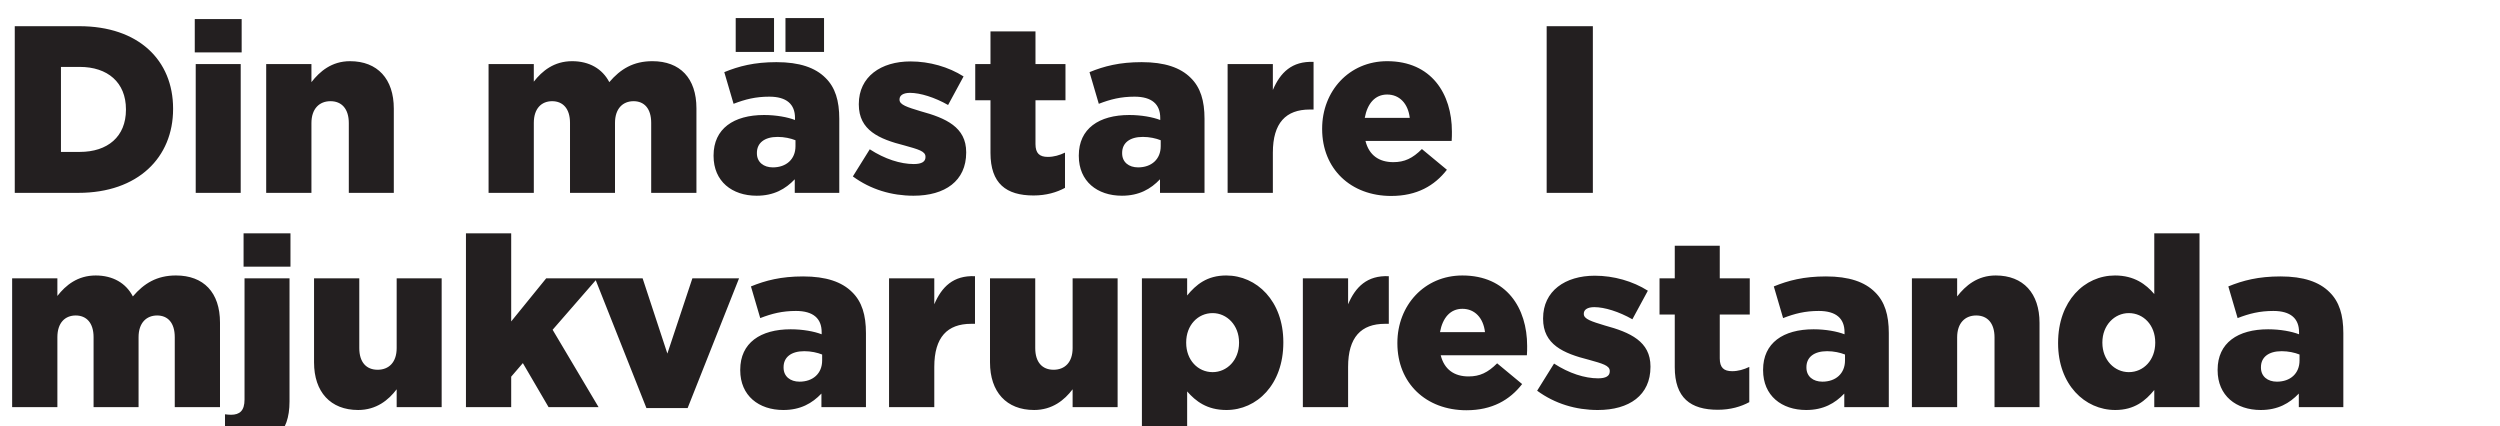
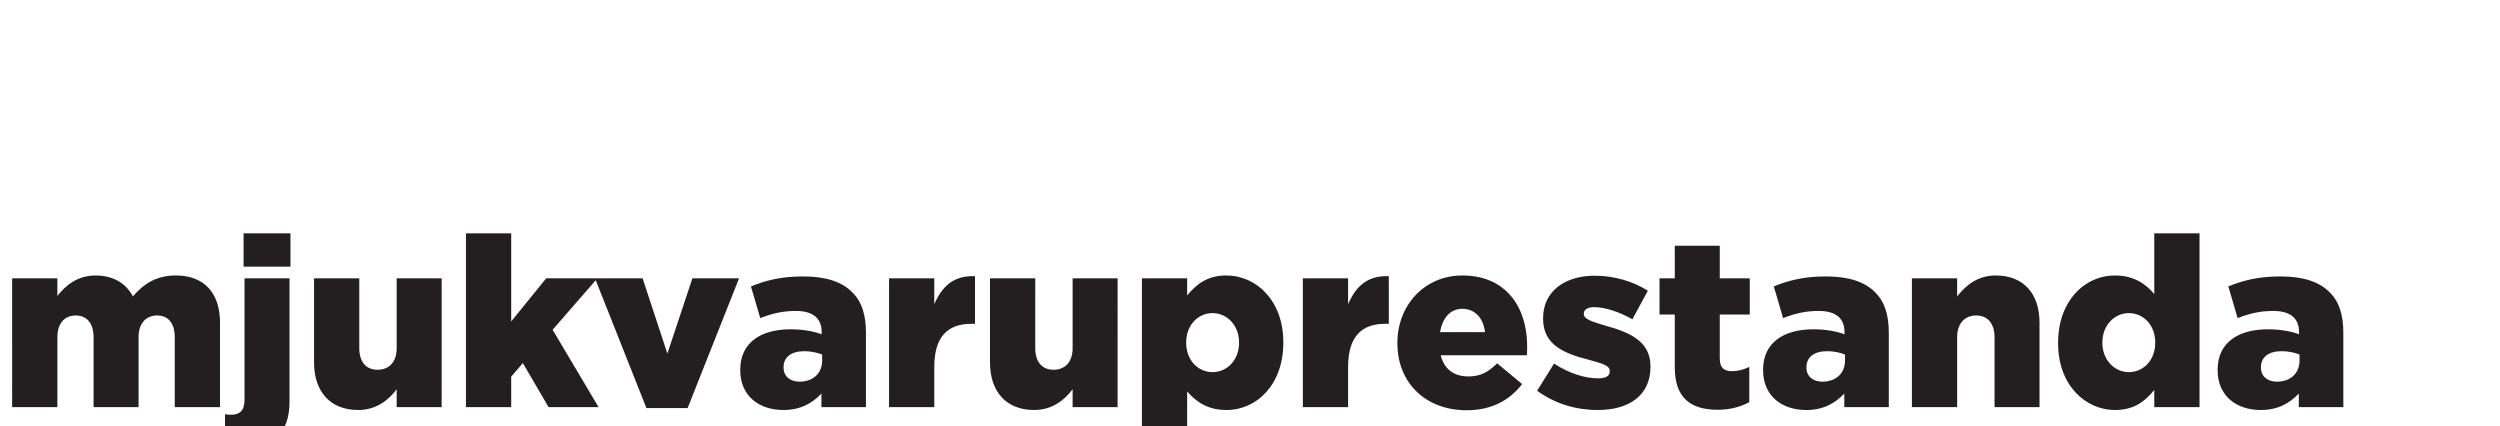
<svg xmlns="http://www.w3.org/2000/svg" width="302.273" height="51.515" viewBox="0 0 302.273 51.515">
  <g fill="#231f20">
-     <path d="M1.785 23.318H9.47c7.226 0 11.458-4.29 11.458-10.133v-.058c0-5.844-4.174-9.96-11.343-9.96H1.785zM9.644 8.09c3.368 0 5.585 1.872 5.585 5.125v.057c0 3.253-2.217 5.096-5.585 5.096H7.37V8.089zM23.549 6.333h5.67v-4.03h-5.67zm.115 16.985h5.44V7.744h-5.44zM32.185 23.318h5.47v-8.435c0-1.727.95-2.648 2.303-2.648s2.216.921 2.216 2.648v8.435h5.441v-10.19c0-3.57-1.957-5.73-5.297-5.73-2.216 0-3.656 1.238-4.663 2.534V7.744h-5.47zM59.073 23.318h5.47v-8.463c0-1.728.92-2.62 2.216-2.62 1.296 0 2.16.892 2.16 2.62v8.463h5.44v-8.463c0-1.728.95-2.62 2.246-2.62 1.295 0 2.13.892 2.13 2.62v8.463h5.47v-10.22c0-3.656-1.987-5.7-5.326-5.7-2.303 0-3.858.95-5.21 2.534-.836-1.612-2.419-2.534-4.492-2.534-2.188 0-3.627 1.18-4.635 2.476v-2.13h-5.47zM91.488 23.664c2.073 0 3.483-.806 4.606-1.987v1.641h5.383v-8.953c0-2.188-.489-3.8-1.67-4.951-1.237-1.238-3.137-1.9-5.93-1.9-2.677 0-4.548.489-6.304 1.209l1.123 3.829c1.41-.547 2.677-.864 4.318-.864 2.101 0 3.109.921 3.109 2.562v.26c-.893-.346-2.274-.605-3.743-.605-3.656 0-6.103 1.64-6.103 4.893v.058c0 3.08 2.246 4.808 5.21 4.808zm1.958-3.426c-1.123 0-1.93-.633-1.93-1.699v-.057c0-1.18.893-1.929 2.505-1.929.806 0 1.584.173 2.16.403v.72c0 1.583-1.123 2.562-2.735 2.562zM94.97 6.276h4.664V2.188H94.97zm-6.016 0h4.634V2.188h-4.634zM110.46 23.664c3.8 0 6.361-1.785 6.361-5.211v-.058c0-3.022-2.447-4.116-5.527-4.951-1.612-.49-2.533-.777-2.533-1.382v-.057c0-.461.432-.778 1.266-.778 1.238 0 2.994.547 4.606 1.468l1.872-3.454c-1.814-1.152-4.117-1.814-6.42-1.814-3.57 0-6.247 1.843-6.247 5.153v.058c0 3.109 2.447 4.174 5.527 4.951 1.641.461 2.534.691 2.534 1.353V19c0 .547-.461.835-1.411.835-1.612 0-3.512-.605-5.326-1.785l-2.044 3.282c2.16 1.583 4.693 2.332 7.341 2.332zM124.968 23.635c1.526 0 2.793-.374 3.8-.921v-4.261c-.662.317-1.353.518-2.072.518-1.008 0-1.497-.432-1.497-1.554V12.12h3.627V7.744h-3.627V3.8h-5.441v3.944h-1.843v4.376h1.843v6.362c0 3.713 1.9 5.153 5.21 5.153zM135.649 23.664c2.072 0 3.483-.806 4.606-1.987v1.641h5.383v-8.953c0-2.188-.49-3.8-1.67-4.951-1.238-1.238-3.138-1.9-5.93-1.9-2.677 0-4.549.489-6.305 1.209l1.123 3.829c1.41-.547 2.677-.864 4.318-.864 2.102 0 3.11.921 3.11 2.562v.26c-.893-.346-2.275-.605-3.743-.605-3.656 0-6.103 1.64-6.103 4.893v.058c0 3.08 2.245 4.808 5.21 4.808zm1.957-3.426c-1.123 0-1.929-.633-1.929-1.699v-.057c0-1.18.893-1.929 2.505-1.929.806 0 1.583.173 2.159.403v.72c0 1.583-1.123 2.562-2.735 2.562zM148.43 23.318h5.47v-4.865c0-3.598 1.583-5.21 4.462-5.21h.46V7.484c-2.619-.115-4.03 1.295-4.922 3.397V7.744h-5.47zM168.208 23.692c3.109 0 5.24-1.237 6.736-3.166l-3.023-2.505c-1.122 1.123-2.101 1.584-3.454 1.584-1.727 0-2.937-.835-3.368-2.563h10.42c.03-.374.03-.777.03-1.122 0-4.578-2.476-8.522-7.83-8.522-4.607 0-7.86 3.628-7.86 8.147v.058c0 4.808 3.455 8.09 8.349 8.09zm-3.196-9.442c.317-1.727 1.238-2.821 2.706-2.821 1.497 0 2.534 1.094 2.735 2.821zM187.006 23.318h5.585V3.167h-5.585z" />
-   </g>
+     </g>
  <g fill="#231f20">
    <path d="M1.468 49.227h5.47v-8.463c0-1.728.921-2.62 2.217-2.62 1.295 0 2.159.892 2.159 2.62v8.463h5.44v-8.463c0-1.728.95-2.62 2.246-2.62 1.295 0 2.13.892 2.13 2.62v8.463h5.47v-10.22c0-3.655-1.986-5.7-5.326-5.7-2.303 0-3.857.95-5.21 2.534-.835-1.612-2.419-2.533-4.491-2.533-2.188 0-3.628 1.18-4.635 2.475v-2.13h-5.47zM29.45 32.242h5.671v-4.03H29.45zm.029 21.678c3.512 0 5.527-1.44 5.527-5.384V33.653h-5.44v14.653c0 1.353-.577 1.843-1.642 1.843-.23 0-.49-.03-.72-.058v3.627c.663.115 1.382.202 2.275.202zM43.297 49.573c2.217 0 3.685-1.21 4.664-2.505v2.16h5.44V33.652h-5.44v8.435c0 1.727-.95 2.62-2.303 2.62s-2.217-.893-2.217-2.62v-8.435h-5.47v10.162c0 3.57 1.987 5.758 5.326 5.758zM56.338 49.227h5.47v-3.685l1.41-1.64 3.11 5.325h6.045l-5.556-9.356 5.412-6.218h-6.19l-4.231 5.21v-10.65h-5.47zM78.16 49.342h4.98l6.218-15.689h-5.643l-3.023 9.097-2.993-9.097H71.94zM94.712 49.573c2.073 0 3.484-.806 4.606-1.987v1.641h5.384v-8.953c0-2.188-.49-3.8-1.67-4.951-1.238-1.238-3.138-1.9-5.93-1.9-2.678 0-4.549.49-6.305 1.209l1.123 3.829c1.41-.547 2.677-.864 4.318-.864 2.101 0 3.109.921 3.109 2.562v.26c-.892-.346-2.274-.605-3.742-.605-3.656 0-6.103 1.64-6.103 4.894v.057c0 3.08 2.245 4.808 5.21 4.808zm1.958-3.426c-1.123 0-1.929-.633-1.929-1.698v-.058c0-1.18.892-1.929 2.505-1.929.806 0 1.583.173 2.159.403v.72c0 1.583-1.123 2.562-2.735 2.562zM107.494 49.227h5.47v-4.865c0-3.598 1.583-5.21 4.462-5.21h.46v-5.758c-2.62-.115-4.03 1.295-4.922 3.397v-3.138h-5.47zM125.026 49.573c2.217 0 3.685-1.21 4.663-2.505v2.16h5.441V33.652h-5.44v8.435c0 1.727-.95 2.62-2.304 2.62-1.353 0-2.216-.893-2.216-2.62v-8.435h-5.47v10.162c0 3.57 1.986 5.758 5.326 5.758zM138.067 53.833h5.47v-6.506c1.036 1.18 2.389 2.246 4.75 2.246 3.684 0 6.88-3.08 6.88-8.147v-.058c0-4.98-3.224-8.06-6.91-8.06-2.331 0-3.655 1.122-4.72 2.418v-2.073h-5.47zm8.55-8.838c-1.785 0-3.196-1.468-3.196-3.54v-.058c0-2.073 1.41-3.54 3.196-3.54 1.727 0 3.195 1.467 3.195 3.54v.058c0 2.101-1.468 3.54-3.195 3.54zM157.527 49.227h5.47v-4.865c0-3.598 1.583-5.21 4.462-5.21h.46v-5.758c-2.619-.115-4.03 1.295-4.922 3.397v-3.138h-5.47zM177.305 49.602c3.109 0 5.24-1.238 6.736-3.167l-3.023-2.505c-1.122 1.123-2.101 1.584-3.454 1.584-1.728 0-2.937-.835-3.368-2.562h10.42c.03-.375.03-.778.03-1.123 0-4.577-2.476-8.521-7.83-8.521-4.607 0-7.86 3.627-7.86 8.147v.057c0 4.808 3.455 8.09 8.349 8.09zm-3.196-9.443c.317-1.727 1.238-2.821 2.706-2.821 1.497 0 2.534 1.094 2.735 2.821zM193.196 49.573c3.8 0 6.362-1.785 6.362-5.21v-.058c0-3.023-2.447-4.117-5.528-4.952-1.612-.49-2.533-.777-2.533-1.382v-.057c0-.46.432-.778 1.267-.778 1.238 0 2.994.547 4.606 1.469l1.871-3.455c-1.814-1.151-4.117-1.814-6.42-1.814-3.57 0-6.247 1.843-6.247 5.153v.058c0 3.11 2.447 4.174 5.528 4.952 1.64.46 2.533.69 2.533 1.353v.057c0 .547-.46.835-1.41.835-1.613 0-3.513-.605-5.326-1.785l-2.044 3.282c2.159 1.583 4.692 2.332 7.34 2.332zM207.705 49.544c1.525 0 2.792-.374 3.8-.921v-4.26c-.662.316-1.353.517-2.073.517-1.008 0-1.497-.431-1.497-1.554v-5.297h3.627v-4.376h-3.627V29.71h-5.44v3.944h-1.843v4.376h1.842v6.362c0 3.714 1.9 5.153 5.21 5.153zM218.385 49.573c2.073 0 3.483-.806 4.606-1.987v1.641h5.383v-8.953c0-2.188-.489-3.8-1.67-4.951-1.237-1.238-3.137-1.9-5.93-1.9-2.677 0-4.548.49-6.304 1.209l1.123 3.829c1.41-.547 2.677-.864 4.318-.864 2.101 0 3.109.921 3.109 2.562v.26c-.893-.346-2.274-.605-3.743-.605-3.656 0-6.103 1.64-6.103 4.894v.057c0 3.08 2.246 4.808 5.211 4.808zm1.958-3.426c-1.123 0-1.93-.633-1.93-1.698v-.058c0-1.18.893-1.929 2.505-1.929.806 0 1.584.173 2.16.403v.72c0 1.583-1.123 2.562-2.735 2.562zM231.167 49.227h5.47v-8.435c0-1.727.95-2.648 2.303-2.648s2.216.921 2.216 2.648v8.435h5.441v-10.19c0-3.57-1.957-5.73-5.297-5.73-2.216 0-3.656 1.238-4.663 2.534v-2.188h-5.47zM255.752 49.573c2.332 0 3.656-1.123 4.72-2.418v2.072h5.47V28.212h-5.47v7.341c-1.007-1.18-2.417-2.245-4.75-2.245-3.684 0-6.88 3.08-6.88 8.147v.057c0 4.98 3.225 8.06 6.91 8.06zm1.64-4.578c-1.727 0-3.195-1.468-3.195-3.54v-.058c0-2.073 1.468-3.54 3.196-3.54 1.784 0 3.195 1.467 3.195 3.54v.058c0 2.072-1.41 3.54-3.195 3.54zM273.341 49.573c2.073 0 3.483-.806 4.606-1.987v1.641h5.384v-8.953c0-2.188-.49-3.8-1.67-4.951-1.238-1.238-3.138-1.9-5.93-1.9-2.678 0-4.549.49-6.305 1.209l1.123 3.829c1.41-.547 2.677-.864 4.318-.864 2.101 0 3.109.921 3.109 2.562v.26c-.892-.346-2.274-.605-3.742-.605-3.657 0-6.103 1.64-6.103 4.894v.057c0 3.08 2.245 4.808 5.21 4.808zm1.958-3.426c-1.123 0-1.93-.633-1.93-1.698v-.058c0-1.18.893-1.929 2.505-1.929.807 0 1.584.173 2.16.403v.72c0 1.583-1.123 2.562-2.735 2.562z" />
  </g>
</svg>